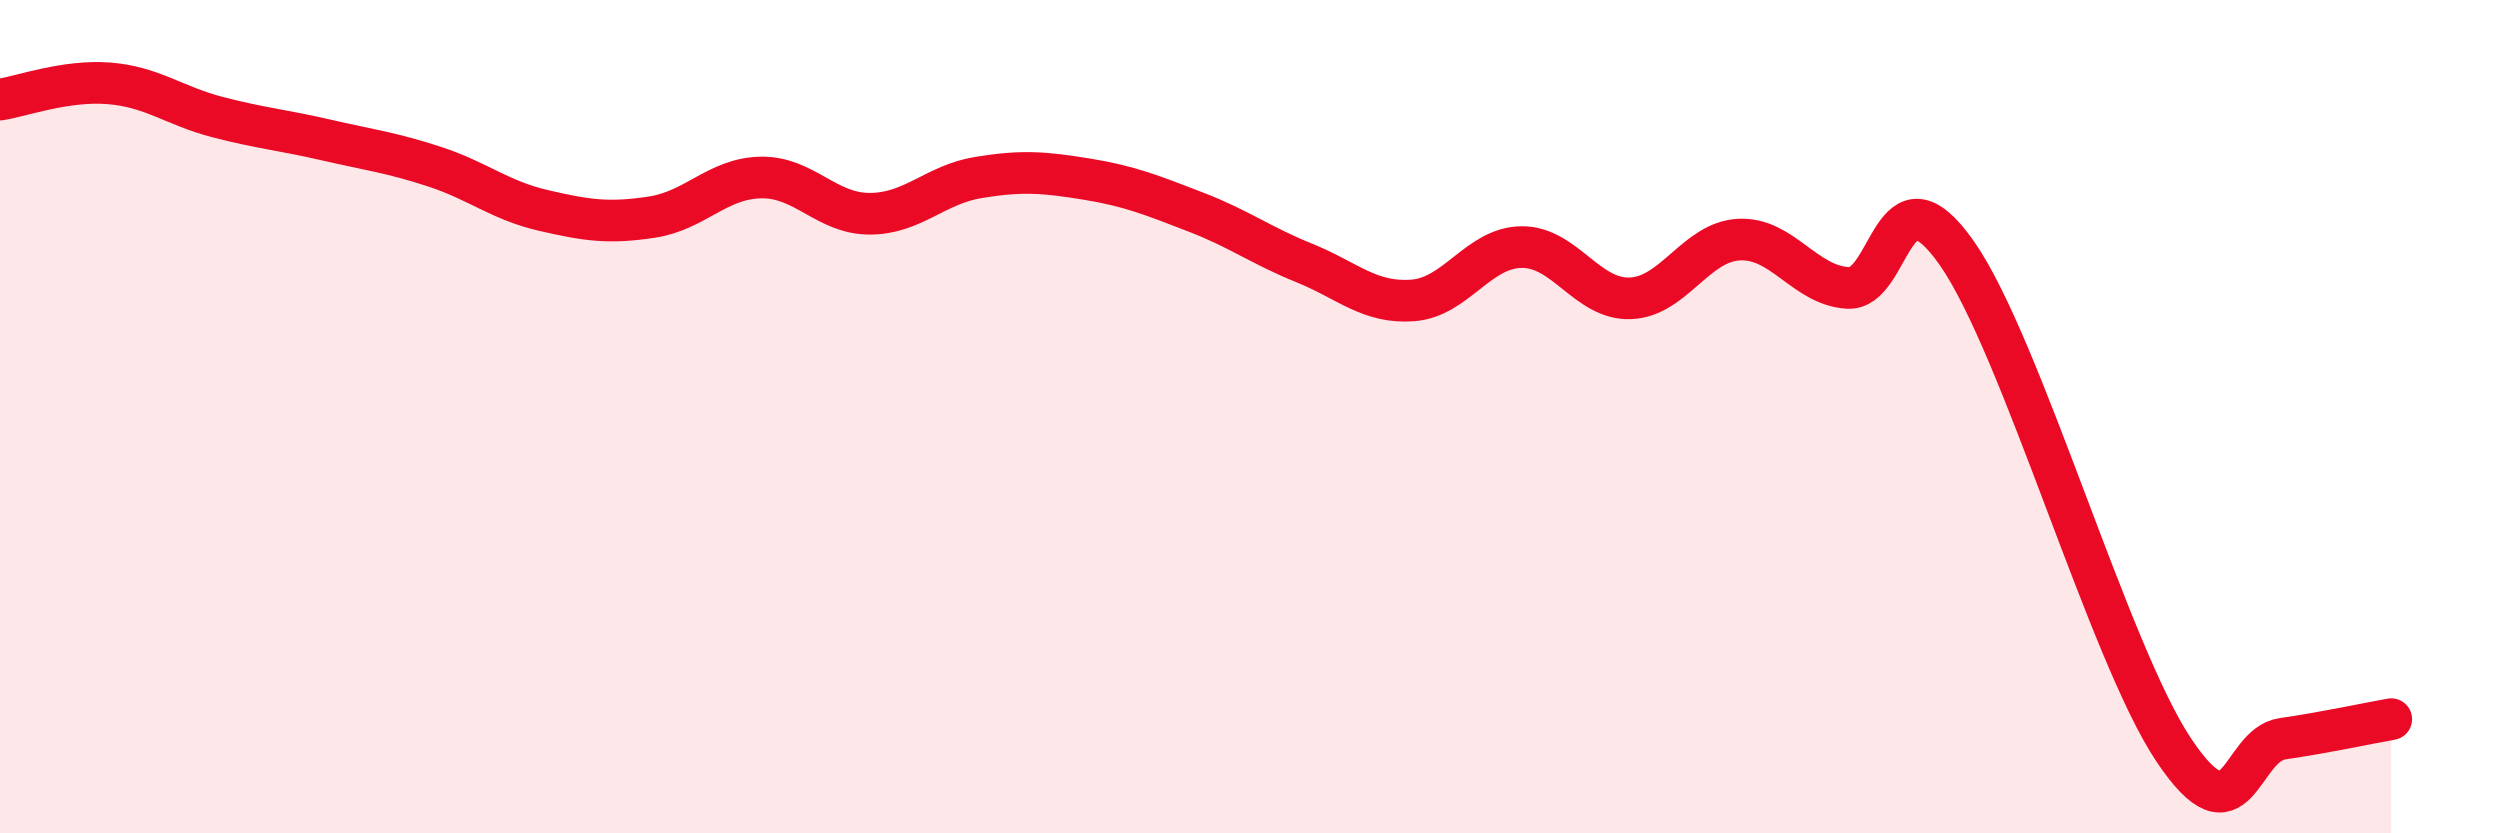
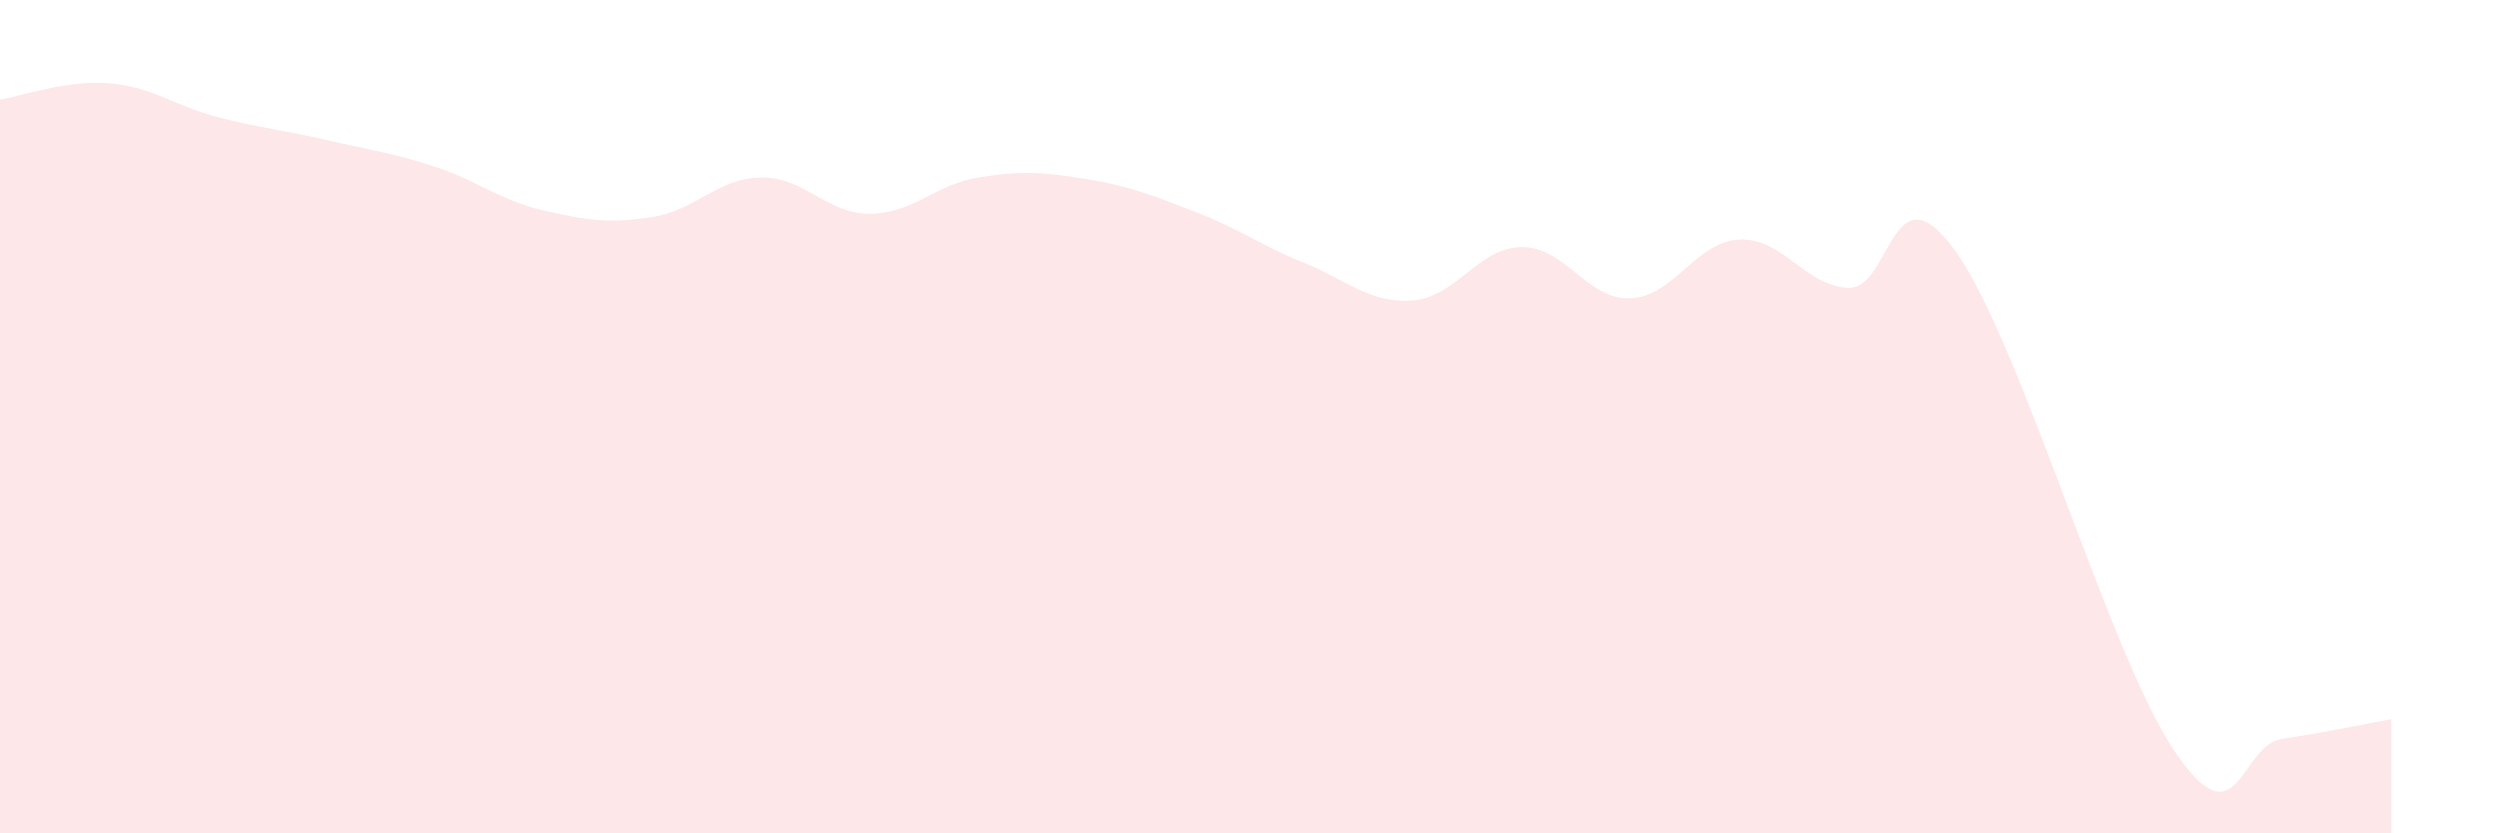
<svg xmlns="http://www.w3.org/2000/svg" width="60" height="20" viewBox="0 0 60 20">
  <path d="M 0,2.39 C 0.52,2.31 1.57,1.92 2.61,2 C 3.65,2.08 4.18,2.54 5.22,2.81 C 6.26,3.08 6.79,3.12 7.83,3.36 C 8.87,3.6 9.39,3.66 10.43,4 C 11.47,4.34 12,4.81 13.04,5.05 C 14.08,5.29 14.61,5.37 15.65,5.21 C 16.69,5.05 17.22,4.28 18.26,4.26 C 19.3,4.24 19.83,5.13 20.87,5.13 C 21.91,5.13 22.44,4.43 23.48,4.26 C 24.52,4.09 25.05,4.13 26.09,4.3 C 27.13,4.47 27.66,4.69 28.7,5.09 C 29.74,5.49 30.26,5.89 31.3,6.31 C 32.34,6.73 32.87,7.29 33.91,7.21 C 34.95,7.13 35.48,5.94 36.52,5.93 C 37.56,5.92 38.09,7.2 39.13,7.16 C 40.17,7.12 40.7,5.8 41.74,5.75 C 42.78,5.7 43.31,6.85 44.35,6.91 C 45.39,6.97 45.4,3.85 46.96,6.07 C 48.52,8.29 50.61,15.67 52.17,18 C 53.73,20.33 53.74,17.88 54.78,17.73 C 55.82,17.58 56.87,17.35 57.39,17.26L57.39 20L0 20Z" fill="#EB0A25" opacity="0.1" stroke-linecap="round" stroke-linejoin="round" />
-   <path d="M 0,2.39 C 0.52,2.31 1.57,1.92 2.61,2 C 3.65,2.08 4.18,2.54 5.22,2.81 C 6.26,3.08 6.79,3.12 7.83,3.36 C 8.87,3.6 9.39,3.66 10.43,4 C 11.47,4.34 12,4.81 13.04,5.05 C 14.08,5.29 14.61,5.37 15.65,5.21 C 16.69,5.05 17.22,4.28 18.26,4.26 C 19.3,4.24 19.83,5.13 20.87,5.13 C 21.91,5.13 22.44,4.43 23.48,4.26 C 24.52,4.09 25.05,4.13 26.09,4.3 C 27.13,4.47 27.66,4.69 28.7,5.09 C 29.74,5.49 30.26,5.89 31.3,6.31 C 32.34,6.73 32.87,7.29 33.91,7.21 C 34.95,7.13 35.48,5.94 36.52,5.93 C 37.56,5.92 38.09,7.2 39.13,7.16 C 40.17,7.12 40.7,5.8 41.74,5.75 C 42.78,5.7 43.31,6.85 44.35,6.91 C 45.39,6.97 45.4,3.85 46.96,6.07 C 48.52,8.29 50.61,15.67 52.17,18 C 53.73,20.33 53.74,17.88 54.78,17.73 C 55.82,17.58 56.87,17.35 57.39,17.26" stroke="#EB0A25" stroke-width="1" fill="none" stroke-linecap="round" stroke-linejoin="round" />
</svg>